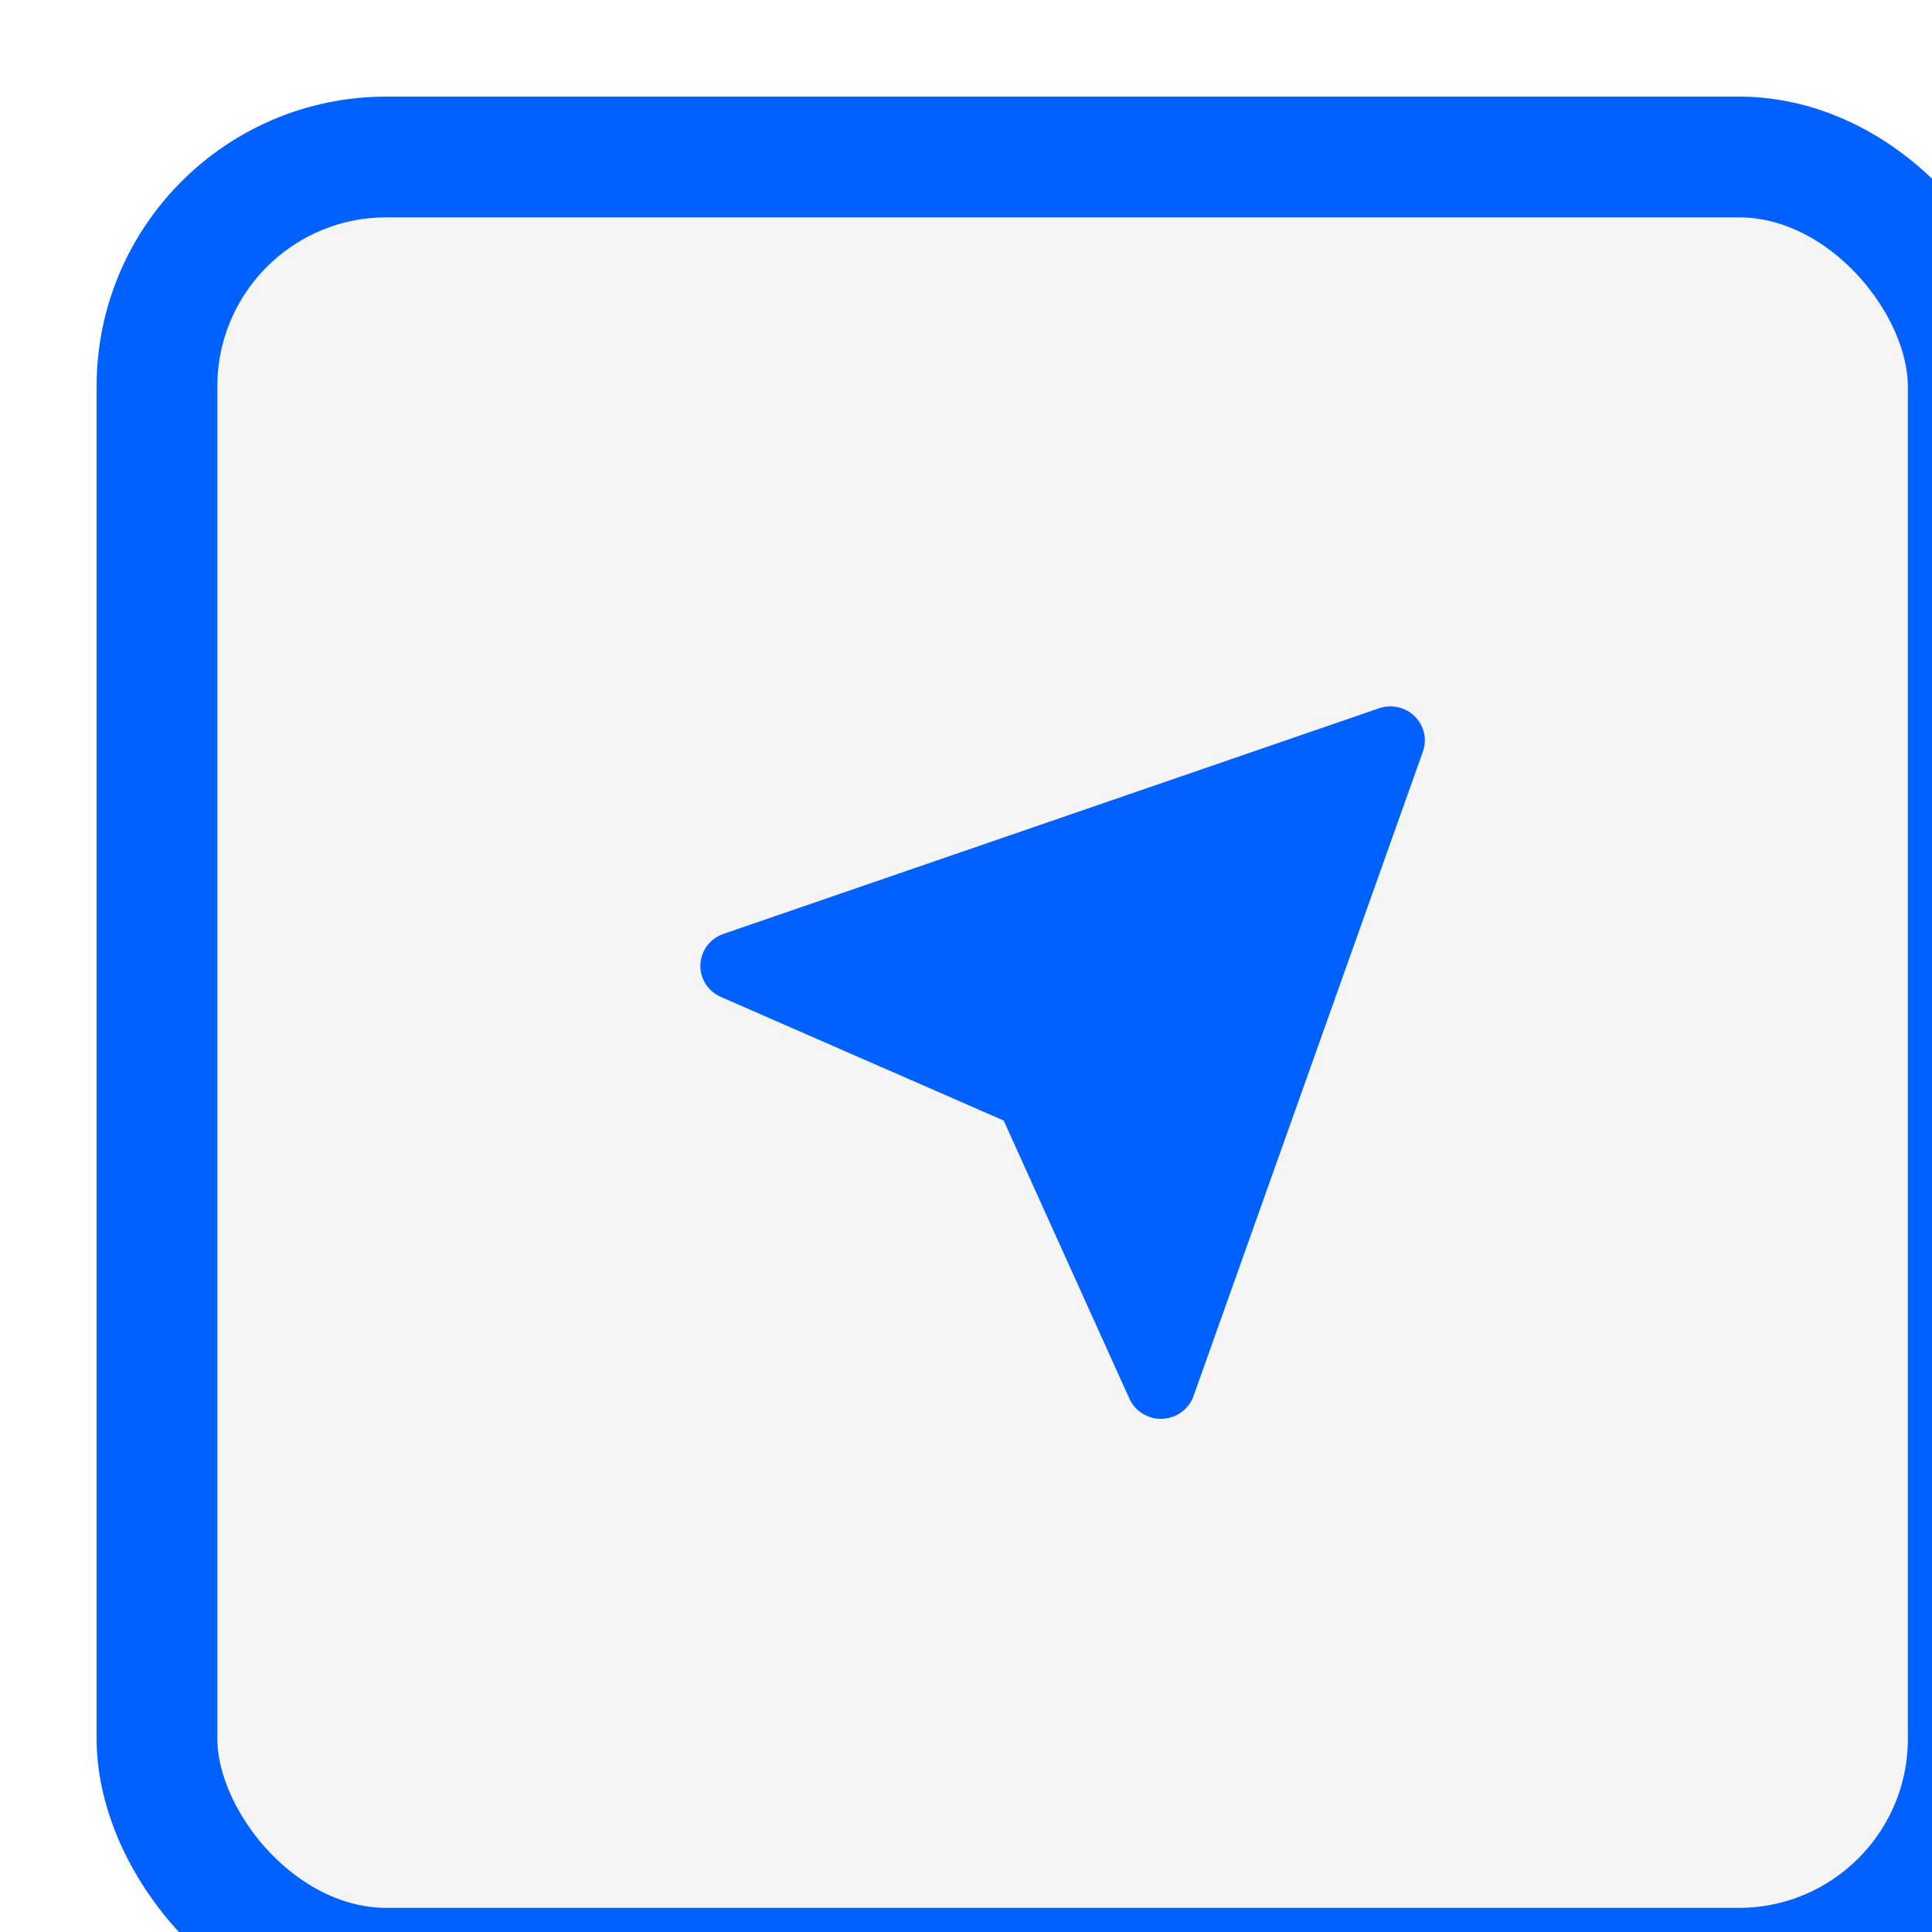
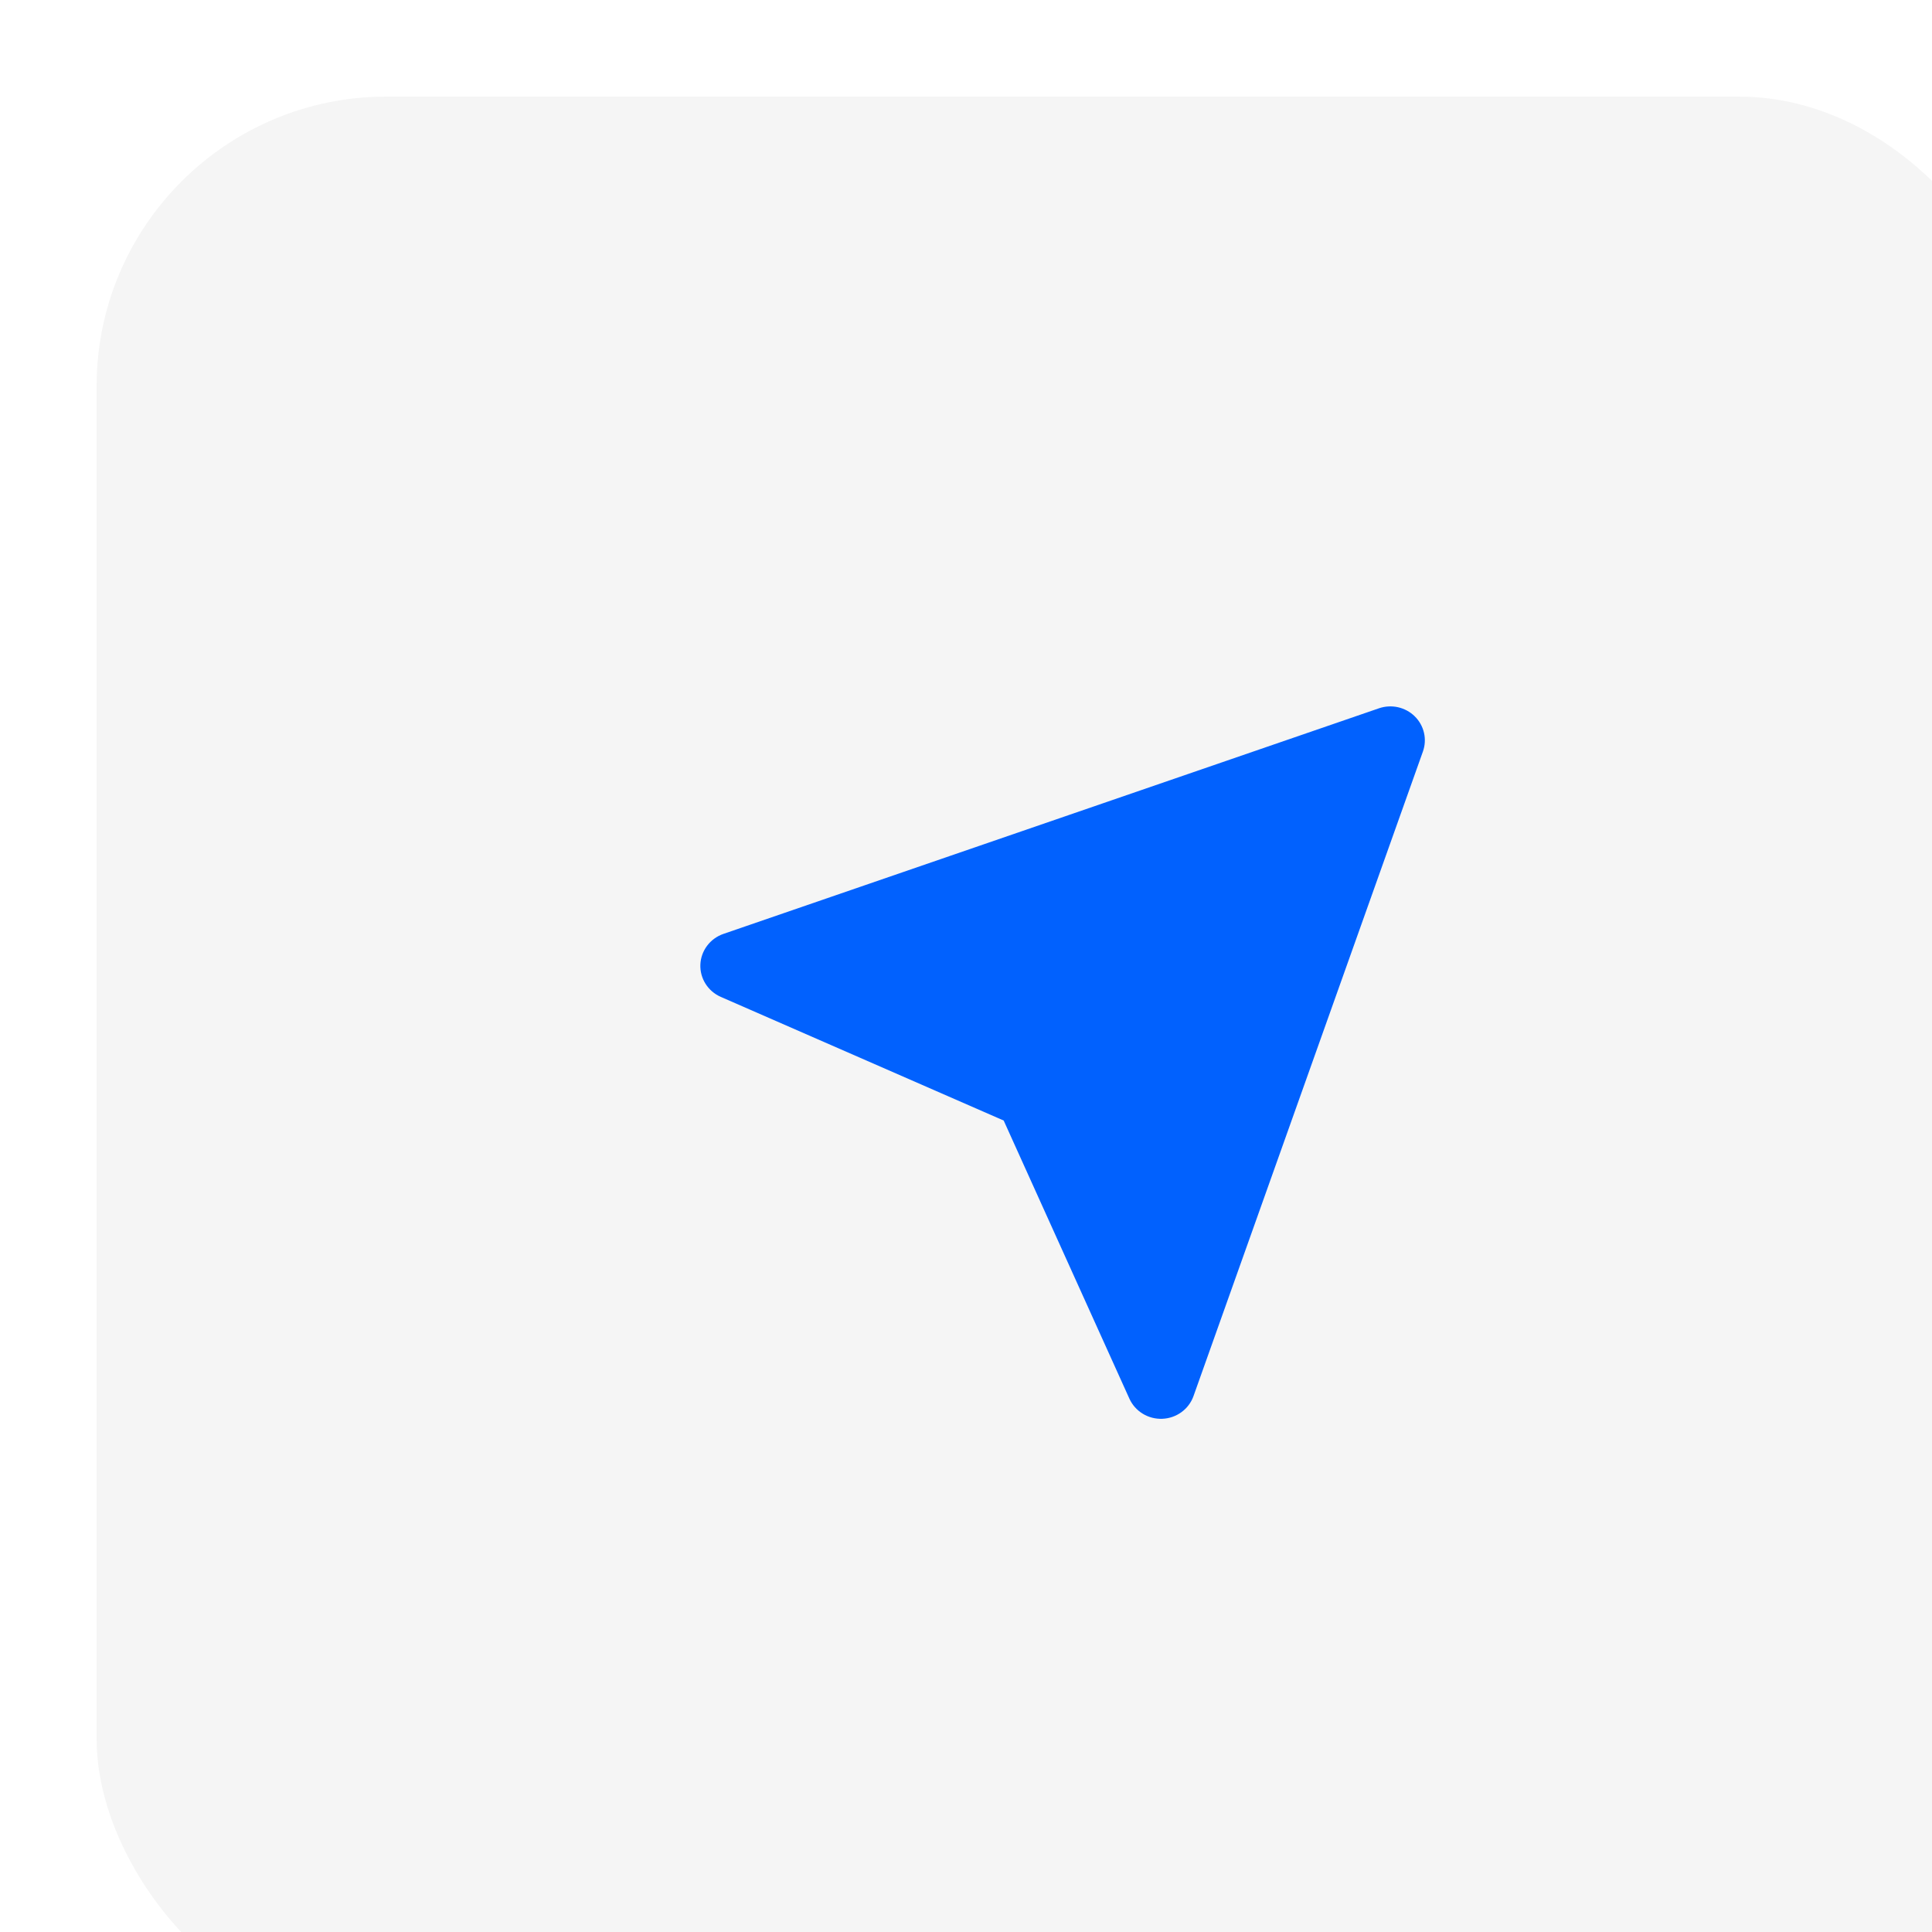
<svg xmlns="http://www.w3.org/2000/svg" width="160" height="160" viewBox="0 0 160 160" fill="none">
  <g filter="url(#filter0_i_7567_5945)">
    <rect width="160" height="160" rx="24" fill="#F5F5F5" />
-     <rect x="5" y="5" width="150" height="150" rx="19" stroke="#0161FE" stroke-width="10" />
    <path d="M109.84 54.238C110.202 53.219 109.939 52.086 109.163 51.323C108.387 50.56 107.235 50.301 106.199 50.658L51.913 69.341C50.808 69.722 50.05 70.727 50.002 71.878C49.955 73.029 50.626 74.092 51.697 74.56L75.121 84.798L85.532 107.832C86.008 108.884 87.089 109.545 88.259 109.498C89.43 109.451 90.453 108.706 90.84 107.619L109.84 54.238Z" fill="#0161FE" />
  </g>
  <defs>
    <filter id="filter0_i_7567_5945" x="0" y="0" width="168" height="168" filterUnits="userSpaceOnUse" color-interpolation-filters="sRGB">
      <feFlood flood-opacity="0" result="BackgroundImageFix" />
      <feBlend mode="normal" in="SourceGraphic" in2="BackgroundImageFix" result="shape" />
      <feColorMatrix in="SourceAlpha" type="matrix" values="0 0 0 0 0 0 0 0 0 0 0 0 0 0 0 0 0 0 127 0" result="hardAlpha" />
      <feOffset dx="8" dy="8" />
      <feGaussianBlur stdDeviation="6" />
      <feComposite in2="hardAlpha" operator="arithmetic" k2="-1" k3="1" />
      <feColorMatrix type="matrix" values="0 0 0 0 0 0 0 0 0 0 0 0 0 0 0 0 0 0 0.3 0" />
      <feBlend mode="normal" in2="shape" result="effect1_innerShadow_7567_5945" />
    </filter>
  </defs>
</svg>